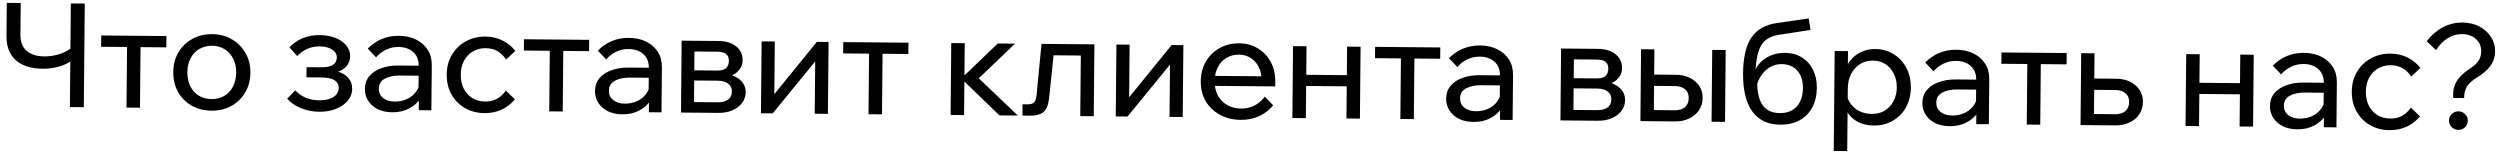
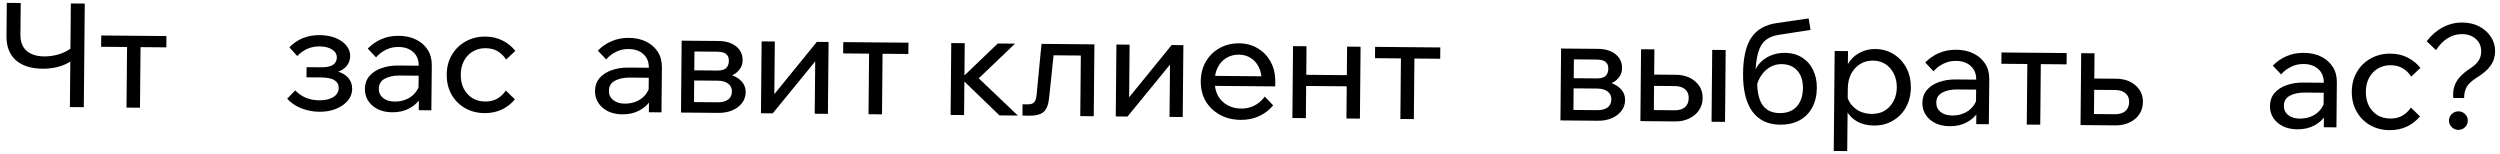
<svg xmlns="http://www.w3.org/2000/svg" width="276" height="17" viewBox="0 0 276 17" fill="none">
  <path d="M4.684 7.586C3.414 7.575 2.431 7.256 1.732 6.632C1.045 6.007 0.706 5.129 0.717 3.998L0.75 0.318L2.286 0.332L2.254 3.836C2.247 4.604 2.471 5.193 2.926 5.602C3.391 6.012 4.046 6.22 4.888 6.228C5.464 6.233 6.025 6.147 6.571 5.971C7.127 5.784 7.588 5.543 7.953 5.247L8.472 6.26C7.999 6.704 7.435 7.04 6.783 7.269C6.141 7.487 5.441 7.593 4.684 7.586ZM7.717 11.821L7.822 0.382L9.358 0.395L9.253 11.835L7.717 11.821Z" fill="black" />
  <path d="M13.966 11.877L14.035 4.405L15.523 4.419L15.454 11.89L13.966 11.877ZM11.164 5.164L11.176 3.916L18.375 3.98L18.364 5.228L11.164 5.164Z" fill="black" />
-   <path d="M23.348 12.217C22.516 12.21 21.782 12.022 21.145 11.653C20.508 11.285 20.012 10.784 19.655 10.152C19.298 9.509 19.123 8.776 19.131 7.955C19.139 7.134 19.327 6.41 19.695 5.784C20.064 5.158 20.569 4.667 21.213 4.31C21.856 3.942 22.594 3.762 23.426 3.769C24.258 3.777 24.987 3.97 25.613 4.349C26.249 4.717 26.746 5.218 27.103 5.85C27.47 6.483 27.65 7.21 27.643 8.031C27.635 8.853 27.442 9.582 27.062 10.218C26.694 10.844 26.188 11.336 25.545 11.693C24.912 12.05 24.18 12.225 23.348 12.217ZM23.36 10.937C23.893 10.942 24.363 10.823 24.771 10.582C25.179 10.34 25.496 9.996 25.725 9.55C25.953 9.104 26.069 8.593 26.075 8.017C26.08 7.441 25.973 6.934 25.753 6.494C25.533 6.044 25.221 5.695 24.818 5.446C24.415 5.186 23.947 5.054 23.414 5.049C22.881 5.045 22.405 5.168 21.986 5.421C21.579 5.662 21.261 6.006 21.033 6.452C20.805 6.887 20.688 7.393 20.683 7.969C20.678 8.545 20.785 9.058 21.005 9.508C21.225 9.958 21.536 10.307 21.939 10.556C22.353 10.806 22.826 10.932 23.36 10.937Z" fill="black" />
  <path d="M35.242 12.339C34.58 12.334 33.931 12.21 33.293 11.97C32.655 11.719 32.125 11.362 31.703 10.9L32.591 9.98C33.289 10.701 34.165 11.066 35.221 11.075C35.883 11.081 36.407 10.963 36.793 10.721C37.19 10.469 37.39 10.135 37.394 9.719C37.401 8.951 36.754 8.561 35.453 8.549L33.837 8.535L33.847 7.415L35.479 7.429C36.034 7.434 36.456 7.347 36.745 7.169C37.035 6.979 37.182 6.709 37.185 6.357C37.188 5.983 37.015 5.688 36.665 5.472C36.326 5.245 35.863 5.129 35.276 5.123C34.316 5.115 33.497 5.47 32.818 6.19L31.947 5.222C32.83 4.312 33.949 3.864 35.304 3.876C35.965 3.882 36.545 3.988 37.045 4.195C37.544 4.392 37.937 4.662 38.221 5.006C38.517 5.35 38.663 5.746 38.658 6.194C38.655 6.62 38.518 6.993 38.248 7.31C37.989 7.617 37.619 7.838 37.138 7.972L37.123 7.844C37.687 7.988 38.122 8.232 38.429 8.576C38.735 8.92 38.886 9.337 38.881 9.828C38.877 10.308 38.713 10.739 38.389 11.12C38.066 11.501 37.631 11.801 37.085 12.02C36.549 12.239 35.935 12.346 35.242 12.339Z" fill="black" />
  <path d="M47.623 12.178L46.231 12.166L46.245 10.598L46.201 10.213L46.228 7.254C46.234 6.624 46.036 6.126 45.634 5.76C45.232 5.383 44.684 5.192 43.991 5.185C43.49 5.181 43.03 5.284 42.612 5.493C42.194 5.692 41.829 5.971 41.517 6.331L40.597 5.363C41.039 4.908 41.544 4.561 42.111 4.321C42.689 4.07 43.331 3.947 44.035 3.954C44.76 3.96 45.393 4.099 45.935 4.371C46.487 4.642 46.916 5.02 47.22 5.502C47.525 5.974 47.675 6.546 47.669 7.218L47.623 12.178ZM43.301 12.396C42.703 12.39 42.176 12.279 41.72 12.061C41.263 11.833 40.909 11.526 40.656 11.14C40.404 10.754 40.28 10.315 40.284 9.824C40.289 9.27 40.448 8.802 40.761 8.421C41.085 8.029 41.525 7.734 42.081 7.536C42.638 7.328 43.274 7.227 43.988 7.234L46.404 7.255L46.394 8.359L44.138 8.339C43.466 8.333 42.91 8.451 42.471 8.692C42.042 8.923 41.825 9.289 41.821 9.79C41.817 10.217 41.974 10.56 42.291 10.819C42.62 11.077 43.045 11.209 43.568 11.214C44.08 11.219 44.544 11.121 44.962 10.922C45.38 10.723 45.714 10.444 45.962 10.083C46.222 9.712 46.37 9.287 46.406 8.807L46.931 9.1C46.925 9.74 46.765 10.309 46.452 10.808C46.138 11.306 45.707 11.697 45.161 11.98C44.625 12.263 44.005 12.402 43.301 12.396Z" fill="black" />
  <path d="M55.845 9.996L56.844 10.965C56.456 11.441 55.978 11.816 55.41 12.088C54.842 12.36 54.201 12.493 53.486 12.487C52.675 12.479 51.952 12.292 51.315 11.923C50.689 11.555 50.198 11.055 49.841 10.422C49.484 9.779 49.31 9.047 49.317 8.225C49.325 7.415 49.513 6.696 49.881 6.07C50.25 5.433 50.756 4.937 51.399 4.58C52.053 4.212 52.785 4.032 53.596 4.039C54.3 4.046 54.928 4.19 55.48 4.472C56.043 4.755 56.514 5.137 56.894 5.621L55.877 6.572C55.635 6.196 55.328 5.895 54.957 5.668C54.586 5.44 54.139 5.324 53.616 5.32C53.083 5.315 52.607 5.439 52.189 5.691C51.781 5.932 51.458 6.276 51.219 6.722C50.991 7.157 50.874 7.663 50.869 8.239C50.864 8.815 50.971 9.328 51.191 9.778C51.422 10.217 51.739 10.567 52.141 10.827C52.555 11.076 53.029 11.203 53.562 11.207C54.095 11.212 54.544 11.104 54.909 10.883C55.284 10.663 55.596 10.367 55.845 9.996Z" fill="black" />
-   <path d="M60.636 12.295L60.705 4.823L62.193 4.836L62.124 12.308L60.636 12.295ZM57.834 5.581L57.846 4.333L65.045 4.398L65.034 5.646L57.834 5.581Z" fill="black" />
  <path d="M73.028 12.405L71.636 12.393L71.651 10.825L71.606 10.441L71.633 7.481C71.639 6.851 71.441 6.354 71.039 5.987C70.637 5.61 70.09 5.419 69.396 5.413C68.895 5.408 68.436 5.511 68.017 5.72C67.6 5.919 67.234 6.199 66.922 6.559L66.003 5.59C66.444 5.136 66.949 4.788 67.516 4.548C68.095 4.297 68.736 4.175 69.44 4.181C70.165 4.188 70.799 4.327 71.34 4.598C71.892 4.87 72.321 5.247 72.626 5.73C72.931 6.202 73.08 6.774 73.074 7.446L73.028 12.405ZM68.706 12.623C68.109 12.617 67.582 12.506 67.125 12.289C66.668 12.061 66.314 11.753 66.061 11.367C65.809 10.981 65.685 10.542 65.689 10.052C65.695 9.497 65.854 9.029 66.166 8.648C66.49 8.256 66.93 7.961 67.487 7.764C68.043 7.555 68.679 7.454 69.394 7.461L71.809 7.482L71.799 8.586L69.543 8.566C68.871 8.56 68.316 8.678 67.876 8.919C67.447 9.15 67.231 9.516 67.226 10.018C67.222 10.444 67.379 10.787 67.696 11.046C68.025 11.305 68.45 11.437 68.973 11.441C69.485 11.446 69.95 11.348 70.368 11.15C70.785 10.951 71.119 10.671 71.367 10.31C71.627 9.939 71.775 9.514 71.811 9.034L72.337 9.327C72.331 9.967 72.171 10.536 71.857 11.035C71.543 11.534 71.112 11.924 70.566 12.207C70.03 12.491 69.41 12.629 68.706 12.623Z" fill="black" />
  <path d="M75.182 12.425L75.255 4.489L79.303 4.525C80.135 4.533 80.789 4.731 81.266 5.119C81.753 5.507 81.993 6.021 81.987 6.661C81.984 7.067 81.858 7.418 81.61 7.714C81.372 8.011 81.05 8.237 80.643 8.393L80.629 8.249C81.129 8.392 81.537 8.631 81.854 8.964C82.171 9.298 82.327 9.705 82.323 10.184C82.319 10.633 82.182 11.031 81.912 11.381C81.642 11.73 81.282 11.999 80.832 12.187C80.383 12.375 79.88 12.467 79.326 12.462L75.182 12.425ZM76.609 12.085L75.785 11.262L79.225 11.293C79.715 11.297 80.1 11.199 80.379 10.999C80.659 10.788 80.8 10.491 80.803 10.107C80.807 9.734 80.671 9.444 80.395 9.239C80.12 9.023 79.737 8.913 79.246 8.909L75.983 8.88L75.993 7.76L79.177 7.788C79.646 7.792 79.978 7.699 80.171 7.509C80.365 7.319 80.464 7.053 80.467 6.712C80.47 6.381 80.371 6.135 80.17 5.973C79.979 5.801 79.655 5.712 79.196 5.708L75.82 5.678L76.676 4.838L76.609 12.085Z" fill="black" />
  <path d="M84.01 12.504L84.083 4.568L85.539 4.581L85.484 10.565L85.372 10.532L90.179 4.623L91.475 4.634L91.401 12.57L89.945 12.557L90.001 6.573L90.128 6.622L85.306 12.515L84.01 12.504Z" fill="black" />
  <path d="M95.885 12.61L95.954 5.138L97.442 5.152L97.373 12.623L95.885 12.61ZM93.083 5.897L93.094 4.649L100.294 4.713L100.282 5.961L93.083 5.897Z" fill="black" />
  <path d="M110.338 12.739L106.04 8.589L106.2 8.59L110.155 4.801L112.059 4.818L107.765 8.924L107.469 8.089L112.37 12.757L110.338 12.739ZM104.946 12.691L105.019 4.755L106.507 4.769L106.434 12.704L104.946 12.691Z" fill="black" />
  <path d="M112.878 12.762L112.889 11.514L113.497 11.519C113.796 11.522 114.015 11.449 114.155 11.301C114.306 11.153 114.399 10.893 114.435 10.52L114.983 4.844L120.823 4.897L120.749 12.832L119.262 12.819L119.332 5.155L120.379 6.141L115.259 6.095L116.42 5.129L115.824 10.788C115.753 11.534 115.551 12.055 115.218 12.351C114.884 12.636 114.387 12.775 113.726 12.77L112.878 12.762Z" fill="black" />
  <path d="M123.18 12.854L123.253 4.918L124.709 4.931L124.654 10.915L124.542 10.882L129.349 4.973L130.645 4.985L130.572 12.92L129.116 12.907L129.171 6.923L129.298 6.973L124.476 12.866L123.18 12.854Z" fill="black" />
  <path d="M139.637 10.665L140.556 11.633C140.135 12.142 139.619 12.537 139.009 12.82C138.409 13.102 137.73 13.24 136.973 13.233C136.109 13.226 135.343 13.037 134.674 12.669C134.005 12.3 133.482 11.8 133.104 11.167C132.736 10.524 132.556 9.791 132.564 8.97C132.572 8.149 132.76 7.425 133.128 6.799C133.497 6.162 134.002 5.665 134.646 5.308C135.289 4.951 136.011 4.777 136.811 4.784C137.589 4.791 138.276 4.978 138.87 5.346C139.474 5.704 139.944 6.198 140.28 6.831C140.626 7.453 140.796 8.174 140.788 8.995L140.787 9.091L139.283 9.078L139.285 8.934C139.29 8.358 139.188 7.856 138.978 7.427C138.769 6.988 138.474 6.649 138.092 6.411C137.721 6.163 137.29 6.036 136.799 6.032C136.277 6.027 135.811 6.145 135.404 6.387C134.996 6.629 134.678 6.973 134.45 7.419C134.222 7.854 134.106 8.37 134.1 8.968C134.095 9.565 134.212 10.094 134.453 10.555C134.705 11.005 135.054 11.355 135.5 11.604C135.945 11.854 136.456 11.981 137.032 11.986C138.088 11.995 138.956 11.555 139.637 10.665ZM140.783 9.539L133.663 9.476L133.673 8.372L140.537 8.433L140.788 8.995L140.783 9.539Z" fill="black" />
  <path d="M148.647 13.082L148.72 5.146L150.208 5.16L150.135 13.095L148.647 13.082ZM142.679 13.028L142.752 5.093L144.24 5.106L144.167 13.042L142.679 13.028ZM143.432 9.483L143.443 8.251L149.523 8.306L149.512 9.537L143.432 9.483Z" fill="black" />
  <path d="M154.601 13.135L154.67 5.663L156.158 5.677L156.089 13.148L154.601 13.135ZM151.799 6.422L151.811 5.174L159.01 5.238L158.999 6.486L151.799 6.422Z" fill="black" />
-   <path d="M166.993 13.246L165.601 13.233L165.616 11.666L165.571 11.281L165.598 8.321C165.604 7.692 165.406 7.194 165.004 6.828C164.602 6.451 164.055 6.259 163.361 6.253C162.86 6.249 162.4 6.351 161.983 6.561C161.565 6.76 161.199 7.039 160.887 7.399L159.968 6.431C160.409 5.976 160.914 5.629 161.481 5.388C162.06 5.138 162.701 5.015 163.405 5.022C164.13 5.028 164.763 5.167 165.305 5.439C165.857 5.71 166.286 6.087 166.591 6.57C166.896 7.042 167.045 7.614 167.039 8.286L166.993 13.246ZM162.671 13.463C162.074 13.458 161.547 13.347 161.09 13.129C160.633 12.901 160.279 12.594 160.026 12.208C159.774 11.821 159.65 11.383 159.654 10.892C159.66 10.338 159.819 9.87 160.131 9.488C160.455 9.097 160.895 8.802 161.452 8.604C162.008 8.396 162.644 8.295 163.359 8.301L165.774 8.323L165.764 9.427L163.508 9.407C162.836 9.401 162.281 9.518 161.841 9.76C161.412 9.991 161.195 10.357 161.191 10.858C161.187 11.285 161.344 11.627 161.661 11.886C161.99 12.145 162.415 12.277 162.938 12.282C163.45 12.286 163.915 12.189 164.333 11.99C164.75 11.791 165.084 11.511 165.332 11.151C165.592 10.78 165.74 10.355 165.776 9.875L166.301 10.168C166.296 10.808 166.136 11.377 165.822 11.875C165.508 12.374 165.077 12.765 164.531 13.048C163.995 13.331 163.375 13.47 162.671 13.463Z" fill="black" />
  <path d="M172.272 13.293L172.345 5.358L176.393 5.394C177.225 5.401 177.879 5.599 178.355 5.987C178.842 6.376 179.083 6.89 179.077 7.53C179.073 7.935 178.948 8.286 178.699 8.582C178.462 8.879 178.14 9.106 177.733 9.262L177.718 9.118C178.219 9.261 178.627 9.499 178.944 9.833C179.261 10.166 179.417 10.573 179.413 11.053C179.409 11.501 179.272 11.9 179.002 12.249C178.732 12.599 178.372 12.868 177.922 13.056C177.472 13.244 176.97 13.335 176.416 13.33L172.272 13.293ZM173.699 12.954L172.875 12.13L176.314 12.161C176.805 12.166 177.19 12.068 177.469 11.868C177.748 11.657 177.89 11.359 177.893 10.975C177.897 10.602 177.761 10.313 177.485 10.108C177.21 9.892 176.827 9.782 176.336 9.777L173.072 9.748L173.083 8.628L176.267 8.657C176.736 8.661 177.068 8.568 177.261 8.378C177.455 8.187 177.554 7.922 177.557 7.58C177.56 7.25 177.461 7.003 177.259 6.842C177.069 6.669 176.744 6.581 176.286 6.577L172.91 6.547L173.766 5.706L173.699 12.954Z" fill="black" />
  <path d="M181.1 13.372L181.173 5.436L182.645 5.45L182.574 13.161L181.591 12.145L184.871 12.174C185.372 12.178 185.757 12.064 186.026 11.832C186.295 11.589 186.431 11.254 186.435 10.828C186.439 10.412 186.309 10.091 186.044 9.864C185.78 9.627 185.397 9.506 184.895 9.502L181.855 9.475L181.867 8.227L184.987 8.255C185.883 8.263 186.606 8.509 187.156 8.994C187.706 9.468 187.978 10.079 187.971 10.825C187.967 11.338 187.829 11.79 187.559 12.182C187.299 12.564 186.939 12.864 186.478 13.084C186.028 13.304 185.515 13.412 184.939 13.406L181.1 13.372ZM188.955 13.442L189.028 5.507L190.516 5.52L190.443 13.456L188.955 13.442Z" fill="black" />
  <path d="M196.526 13.766C195.182 13.754 194.157 13.265 193.451 12.299C192.756 11.322 192.417 9.927 192.434 8.113C192.45 6.353 192.755 5.033 193.35 4.153C193.945 3.263 194.883 2.727 196.165 2.546L199.674 2.034L199.886 3.3L196.393 3.845C195.784 3.935 195.297 4.128 194.932 4.424C194.566 4.719 194.296 5.159 194.12 5.744C193.944 6.319 193.835 7.086 193.794 8.045L193.55 8.523C193.641 7.959 193.853 7.475 194.187 7.073C194.522 6.671 194.935 6.365 195.428 6.156C195.931 5.937 196.46 5.829 197.015 5.834C197.783 5.841 198.432 6.018 198.962 6.364C199.492 6.699 199.894 7.156 200.166 7.734C200.448 8.313 200.586 8.97 200.579 9.706C200.572 10.538 200.4 11.262 200.063 11.878C199.738 12.483 199.269 12.953 198.658 13.289C198.047 13.614 197.336 13.773 196.526 13.766ZM196.49 12.486C197.279 12.493 197.9 12.253 198.352 11.766C198.805 11.269 199.035 10.594 199.043 9.741C199.051 8.909 198.843 8.261 198.421 7.799C198.009 7.326 197.43 7.086 196.683 7.079C196.235 7.075 195.824 7.178 195.449 7.388C195.073 7.598 194.751 7.894 194.48 8.276C194.21 8.647 194.025 9.082 193.924 9.583L193.997 8.655C193.953 9.946 194.136 10.907 194.546 11.54C194.957 12.163 195.604 12.478 196.49 12.486Z" fill="black" />
  <path d="M203.933 16.68L202.445 16.667L202.547 5.628L204.019 5.641L203.996 8.073L203.66 8.07C203.751 7.548 203.952 7.086 204.265 6.683C204.589 6.281 204.986 5.97 205.458 5.75C205.94 5.519 206.464 5.407 207.029 5.412C207.797 5.419 208.478 5.611 209.072 5.99C209.666 6.358 210.13 6.864 210.466 7.507C210.801 8.139 210.965 8.86 210.958 9.671C210.95 10.492 210.768 11.221 210.41 11.858C210.063 12.485 209.578 12.976 208.956 13.333C208.345 13.691 207.65 13.866 206.871 13.859C206.157 13.852 205.539 13.703 205.019 13.41C204.499 13.107 204.108 12.703 203.846 12.2C203.584 11.685 203.483 11.114 203.542 10.485L203.849 10.184C203.887 10.643 204.033 11.055 204.286 11.419C204.549 11.784 204.882 12.07 205.286 12.276C205.7 12.472 206.147 12.572 206.627 12.576C207.182 12.581 207.663 12.463 208.07 12.221C208.478 11.969 208.801 11.62 209.04 11.174C209.279 10.728 209.401 10.223 209.406 9.657C209.411 9.092 209.304 8.59 209.084 8.15C208.864 7.7 208.558 7.346 208.166 7.086C207.773 6.826 207.311 6.694 206.777 6.69C206.244 6.685 205.768 6.814 205.35 7.077C204.942 7.329 204.613 7.689 204.364 8.156C204.125 8.623 204.002 9.166 203.997 9.785L203.933 16.68Z" fill="black" />
  <path d="M219.569 13.716L218.177 13.704L218.192 12.136L218.147 11.752L218.174 8.792C218.18 8.162 217.982 7.665 217.58 7.298C217.178 6.921 216.631 6.73 215.937 6.723C215.436 6.719 214.976 6.822 214.559 7.031C214.141 7.23 213.775 7.51 213.463 7.869L212.544 6.901C212.985 6.446 213.49 6.099 214.057 5.859C214.636 5.608 215.277 5.486 215.981 5.492C216.706 5.498 217.339 5.637 217.881 5.909C218.433 6.18 218.862 6.558 219.167 7.04C219.472 7.512 219.621 8.085 219.615 8.756L219.569 13.716ZM215.247 13.934C214.65 13.928 214.123 13.817 213.666 13.6C213.209 13.371 212.855 13.064 212.602 12.678C212.35 12.292 212.226 11.853 212.23 11.363C212.236 10.808 212.395 10.34 212.707 9.959C213.031 9.567 213.471 9.272 214.028 9.075C214.584 8.866 215.22 8.765 215.935 8.772L218.35 8.793L218.34 9.897L216.084 9.877C215.412 9.871 214.857 9.989 214.417 10.23C213.988 10.461 213.772 10.827 213.767 11.328C213.763 11.755 213.92 12.098 214.237 12.357C214.566 12.616 214.991 12.747 215.514 12.752C216.026 12.757 216.491 12.659 216.909 12.46C217.326 12.261 217.66 11.982 217.908 11.621C218.168 11.25 218.316 10.825 218.352 10.345L218.877 10.638C218.872 11.278 218.712 11.847 218.398 12.346C218.084 12.844 217.653 13.235 217.107 13.518C216.571 13.802 215.951 13.94 215.247 13.934Z" fill="black" />
  <path d="M223.755 13.754L223.824 6.282L225.312 6.295L225.243 13.767L223.755 13.754ZM220.953 7.04L220.964 5.792L228.164 5.857L228.152 7.105L220.953 7.04Z" fill="black" />
  <path d="M229.691 13.807L229.764 5.871L231.236 5.884L231.165 13.596L230.199 12.579L233.495 12.609C233.985 12.613 234.365 12.499 234.634 12.267C234.913 12.024 235.055 11.689 235.059 11.263C235.063 10.847 234.927 10.525 234.652 10.299C234.387 10.062 234.01 9.941 233.519 9.937L230.463 9.91L230.475 8.662L233.595 8.69C234.501 8.698 235.224 8.944 235.764 9.429C236.314 9.903 236.586 10.514 236.579 11.26C236.574 11.772 236.442 12.225 236.183 12.617C235.923 12.998 235.563 13.299 235.102 13.519C234.652 13.739 234.134 13.847 233.547 13.841L229.691 13.807Z" fill="black" />
-   <path d="M247.252 13.964L247.326 6.028L248.813 6.042L248.74 13.977L247.252 13.964ZM241.285 13.911L241.358 5.975L242.846 5.988L242.773 13.924L241.285 13.911ZM242.037 10.365L242.049 9.133L248.128 9.188L248.117 10.419L242.037 10.365Z" fill="black" />
  <path d="M257.943 14.059L256.551 14.047L256.565 12.479L256.521 12.095L256.548 9.135C256.554 8.506 256.356 8.008 255.954 7.641C255.552 7.265 255.004 7.073 254.311 7.067C253.81 7.062 253.35 7.165 252.932 7.374C252.514 7.573 252.149 7.853 251.836 8.213L250.917 7.244C251.359 6.79 251.863 6.442 252.431 6.202C253.009 5.951 253.65 5.829 254.354 5.835C255.08 5.842 255.713 5.981 256.254 6.252C256.807 6.524 257.235 6.901 257.54 7.384C257.845 7.856 257.995 8.428 257.988 9.1L257.943 14.059ZM253.62 14.277C253.023 14.271 252.496 14.16 252.039 13.943C251.583 13.715 251.228 13.407 250.976 13.021C250.723 12.635 250.599 12.196 250.604 11.706C250.609 11.151 250.768 10.683 251.081 10.302C251.405 9.91 251.845 9.615 252.401 9.418C252.958 9.209 253.593 9.108 254.308 9.115L256.724 9.136L256.714 10.24L254.458 10.22C253.786 10.214 253.23 10.332 252.79 10.573C252.362 10.804 252.145 11.17 252.14 11.671C252.136 12.098 252.293 12.441 252.611 12.7C252.939 12.959 253.365 13.091 253.887 13.095C254.399 13.1 254.864 13.003 255.282 12.804C255.7 12.605 256.033 12.325 256.282 11.965C256.541 11.594 256.689 11.168 256.726 10.688L257.251 10.981C257.245 11.621 257.085 12.19 256.771 12.689C256.457 13.188 256.027 13.578 255.48 13.861C254.944 14.145 254.324 14.283 253.62 14.277Z" fill="black" />
  <path d="M266.165 11.877L267.164 12.846C266.776 13.322 266.297 13.697 265.73 13.969C265.162 14.241 264.521 14.374 263.806 14.368C262.995 14.361 262.272 14.173 261.635 13.805C261.009 13.436 260.518 12.936 260.161 12.303C259.804 11.66 259.629 10.928 259.637 10.107C259.644 9.296 259.832 8.578 260.201 7.951C260.569 7.315 261.075 6.818 261.719 6.461C262.373 6.093 263.105 5.913 263.916 5.921C264.62 5.927 265.248 6.071 265.8 6.353C266.363 6.636 266.834 7.019 267.213 7.502L266.196 8.453C265.955 8.078 265.648 7.776 265.277 7.549C264.906 7.322 264.459 7.206 263.936 7.201C263.403 7.196 262.927 7.32 262.508 7.572C262.101 7.814 261.778 8.158 261.539 8.603C261.311 9.039 261.194 9.544 261.189 10.12C261.184 10.696 261.291 11.209 261.511 11.659C261.741 12.099 262.058 12.448 262.461 12.708C262.875 12.957 263.348 13.084 263.882 13.089C264.415 13.093 264.864 12.985 265.229 12.765C265.604 12.544 265.916 12.248 266.165 11.877Z" fill="black" />
  <path d="M272.038 10.825L270.838 10.815C270.799 10.334 270.841 9.908 270.961 9.536C271.082 9.153 271.293 8.797 271.595 8.469C271.897 8.141 272.295 7.82 272.788 7.504C273.175 7.241 273.46 6.966 273.644 6.68C273.828 6.383 273.921 6.058 273.925 5.706C273.93 5.13 273.737 4.664 273.346 4.309C272.954 3.953 272.444 3.773 271.815 3.767C271.26 3.762 270.736 3.907 270.242 4.201C269.76 4.495 269.324 4.94 268.934 5.533L267.903 4.548C268.432 3.87 269.029 3.358 269.693 3.012C270.369 2.656 271.09 2.481 271.858 2.488C272.562 2.494 273.18 2.638 273.71 2.92C274.252 3.202 274.68 3.585 274.996 4.068C275.312 4.54 275.467 5.08 275.461 5.688C275.456 6.275 275.285 6.801 274.95 7.267C274.616 7.723 274.105 8.161 273.418 8.582C272.914 8.897 272.559 9.219 272.353 9.548C272.148 9.877 272.042 10.303 272.038 10.825ZM272.446 13.325C272.444 13.602 272.34 13.842 272.136 14.043C271.931 14.243 271.685 14.342 271.397 14.34C271.109 14.337 270.865 14.234 270.664 14.029C270.463 13.825 270.364 13.584 270.367 13.307C270.369 13.019 270.473 12.78 270.677 12.589C270.882 12.389 271.128 12.289 271.416 12.292C271.704 12.294 271.948 12.398 272.149 12.602C272.35 12.796 272.449 13.037 272.446 13.325Z" fill="black" />
</svg>